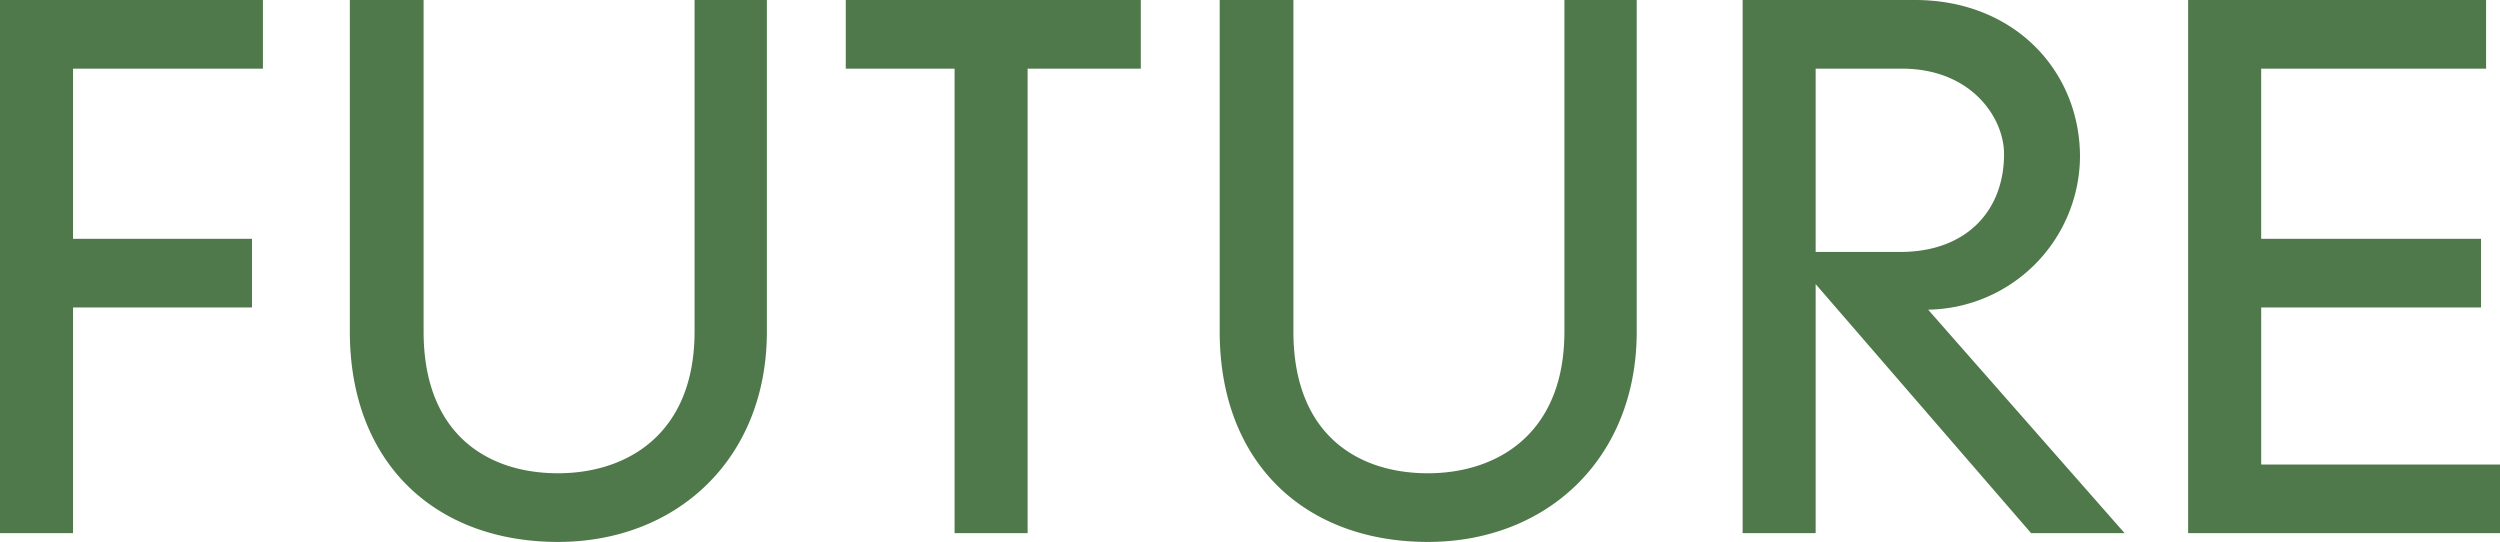
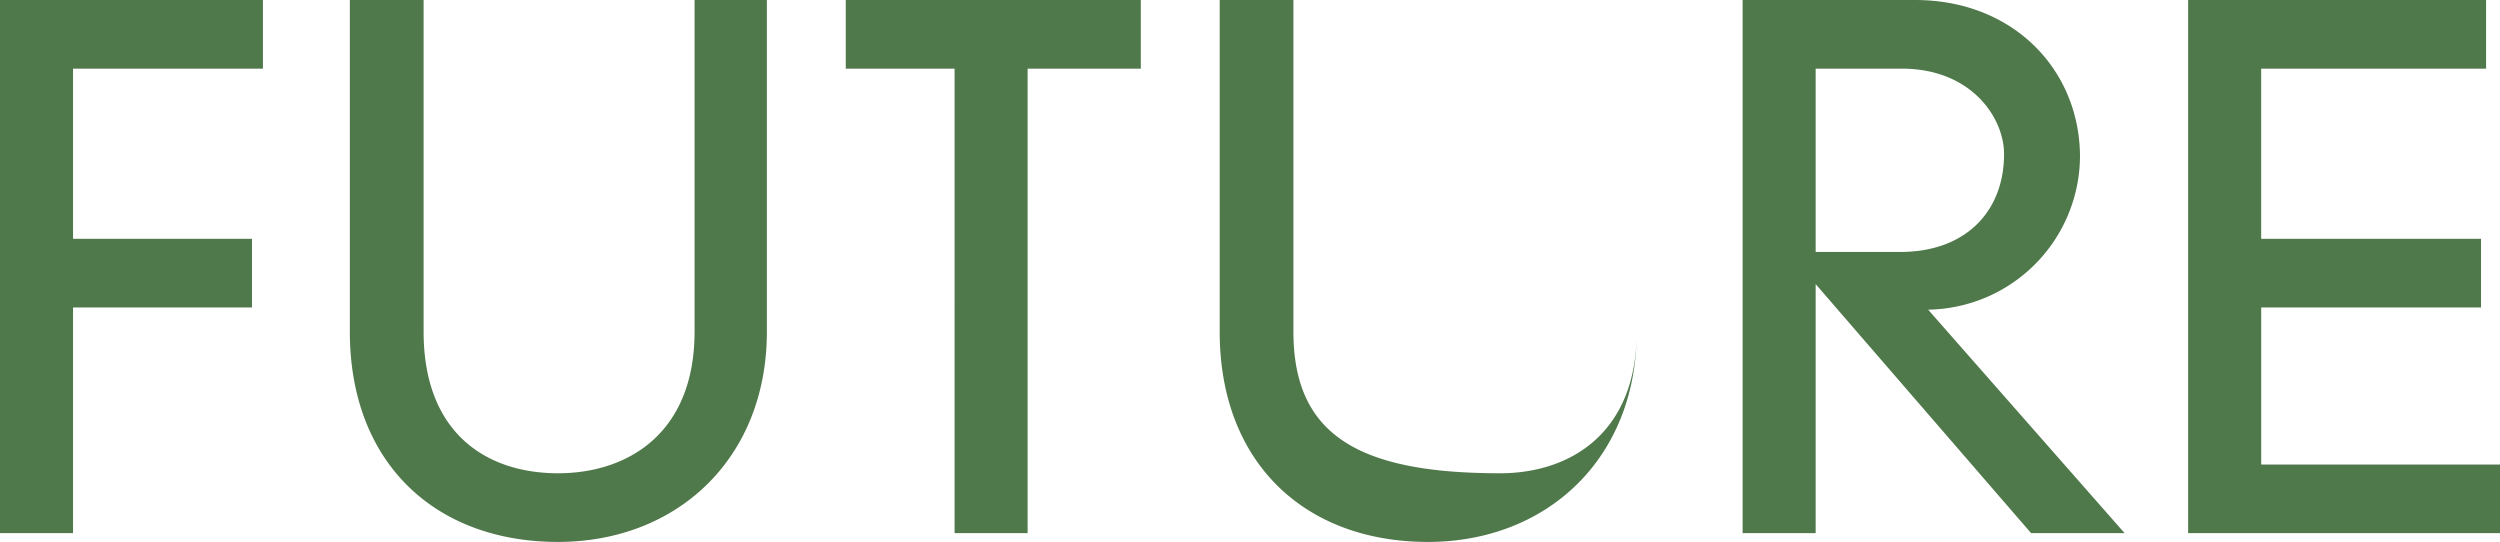
<svg xmlns="http://www.w3.org/2000/svg" width="215.649" height="46.746" viewBox="0 0 215.649 46.746">
-   <path id="Path_195202" data-name="Path 195202" d="M-84.389-40.068V-45.99h-22.68V0h6.3V-19.467h15.435v-5.922h-15.435V-40.068Zm43.47,22.68v-28.6h-6.237v28.6c0,8.82-5.8,12.222-11.781,12.222-6.048,0-11.592-3.339-11.592-12.222v-28.6h-6.363v28.6c0,11.34,7.371,18.144,17.955,18.144C-48.667.756-40.918-6.426-40.918-17.388Zm32.256-22.68V-45.99H-34.114v5.922h9.387V0h6.3V-40.068Zm42.777,22.68v-28.6H27.877v28.6c0,8.82-5.8,12.222-11.781,12.222C10.048-5.166,4.5-8.505,4.5-17.388v-28.6H-1.859v28.6C-1.859-6.048,5.512.756,16.1.756,26.365.756,34.114-6.426,34.114-17.388ZM76.2,0,59.251-19.278a13.312,13.312,0,0,0,13.1-13.167c0-7.434-5.67-13.545-14.238-13.545H43.249V0h6.3V-21.483L68.134,0ZM65.8-32.7c0,4.914-3.276,8.442-8.946,8.442H49.549V-40.068h7.434C62.968-40.068,65.8-35.847,65.8-32.7ZM108.58,0V-5.922h-20.6V-19.467h18.963v-5.922H87.979V-40.068h19.4V-45.99h-25.7V0Z" transform="translate(107.069 45.99)" fill="#255720" opacity="0.804" />
+   <path id="Path_195202" data-name="Path 195202" d="M-84.389-40.068V-45.99h-22.68V0h6.3V-19.467h15.435v-5.922h-15.435V-40.068Zm43.47,22.68v-28.6h-6.237v28.6c0,8.82-5.8,12.222-11.781,12.222-6.048,0-11.592-3.339-11.592-12.222v-28.6h-6.363v28.6c0,11.34,7.371,18.144,17.955,18.144C-48.667.756-40.918-6.426-40.918-17.388Zm32.256-22.68V-45.99H-34.114v5.922h9.387V0h6.3V-40.068Zm42.777,22.68v-28.6v28.6c0,8.82-5.8,12.222-11.781,12.222C10.048-5.166,4.5-8.505,4.5-17.388v-28.6H-1.859v28.6C-1.859-6.048,5.512.756,16.1.756,26.365.756,34.114-6.426,34.114-17.388ZM76.2,0,59.251-19.278a13.312,13.312,0,0,0,13.1-13.167c0-7.434-5.67-13.545-14.238-13.545H43.249V0h6.3V-21.483L68.134,0ZM65.8-32.7c0,4.914-3.276,8.442-8.946,8.442H49.549V-40.068h7.434C62.968-40.068,65.8-35.847,65.8-32.7ZM108.58,0V-5.922h-20.6V-19.467h18.963v-5.922H87.979V-40.068h19.4V-45.99h-25.7V0Z" transform="translate(107.069 45.99)" fill="#255720" opacity="0.804" />
</svg>